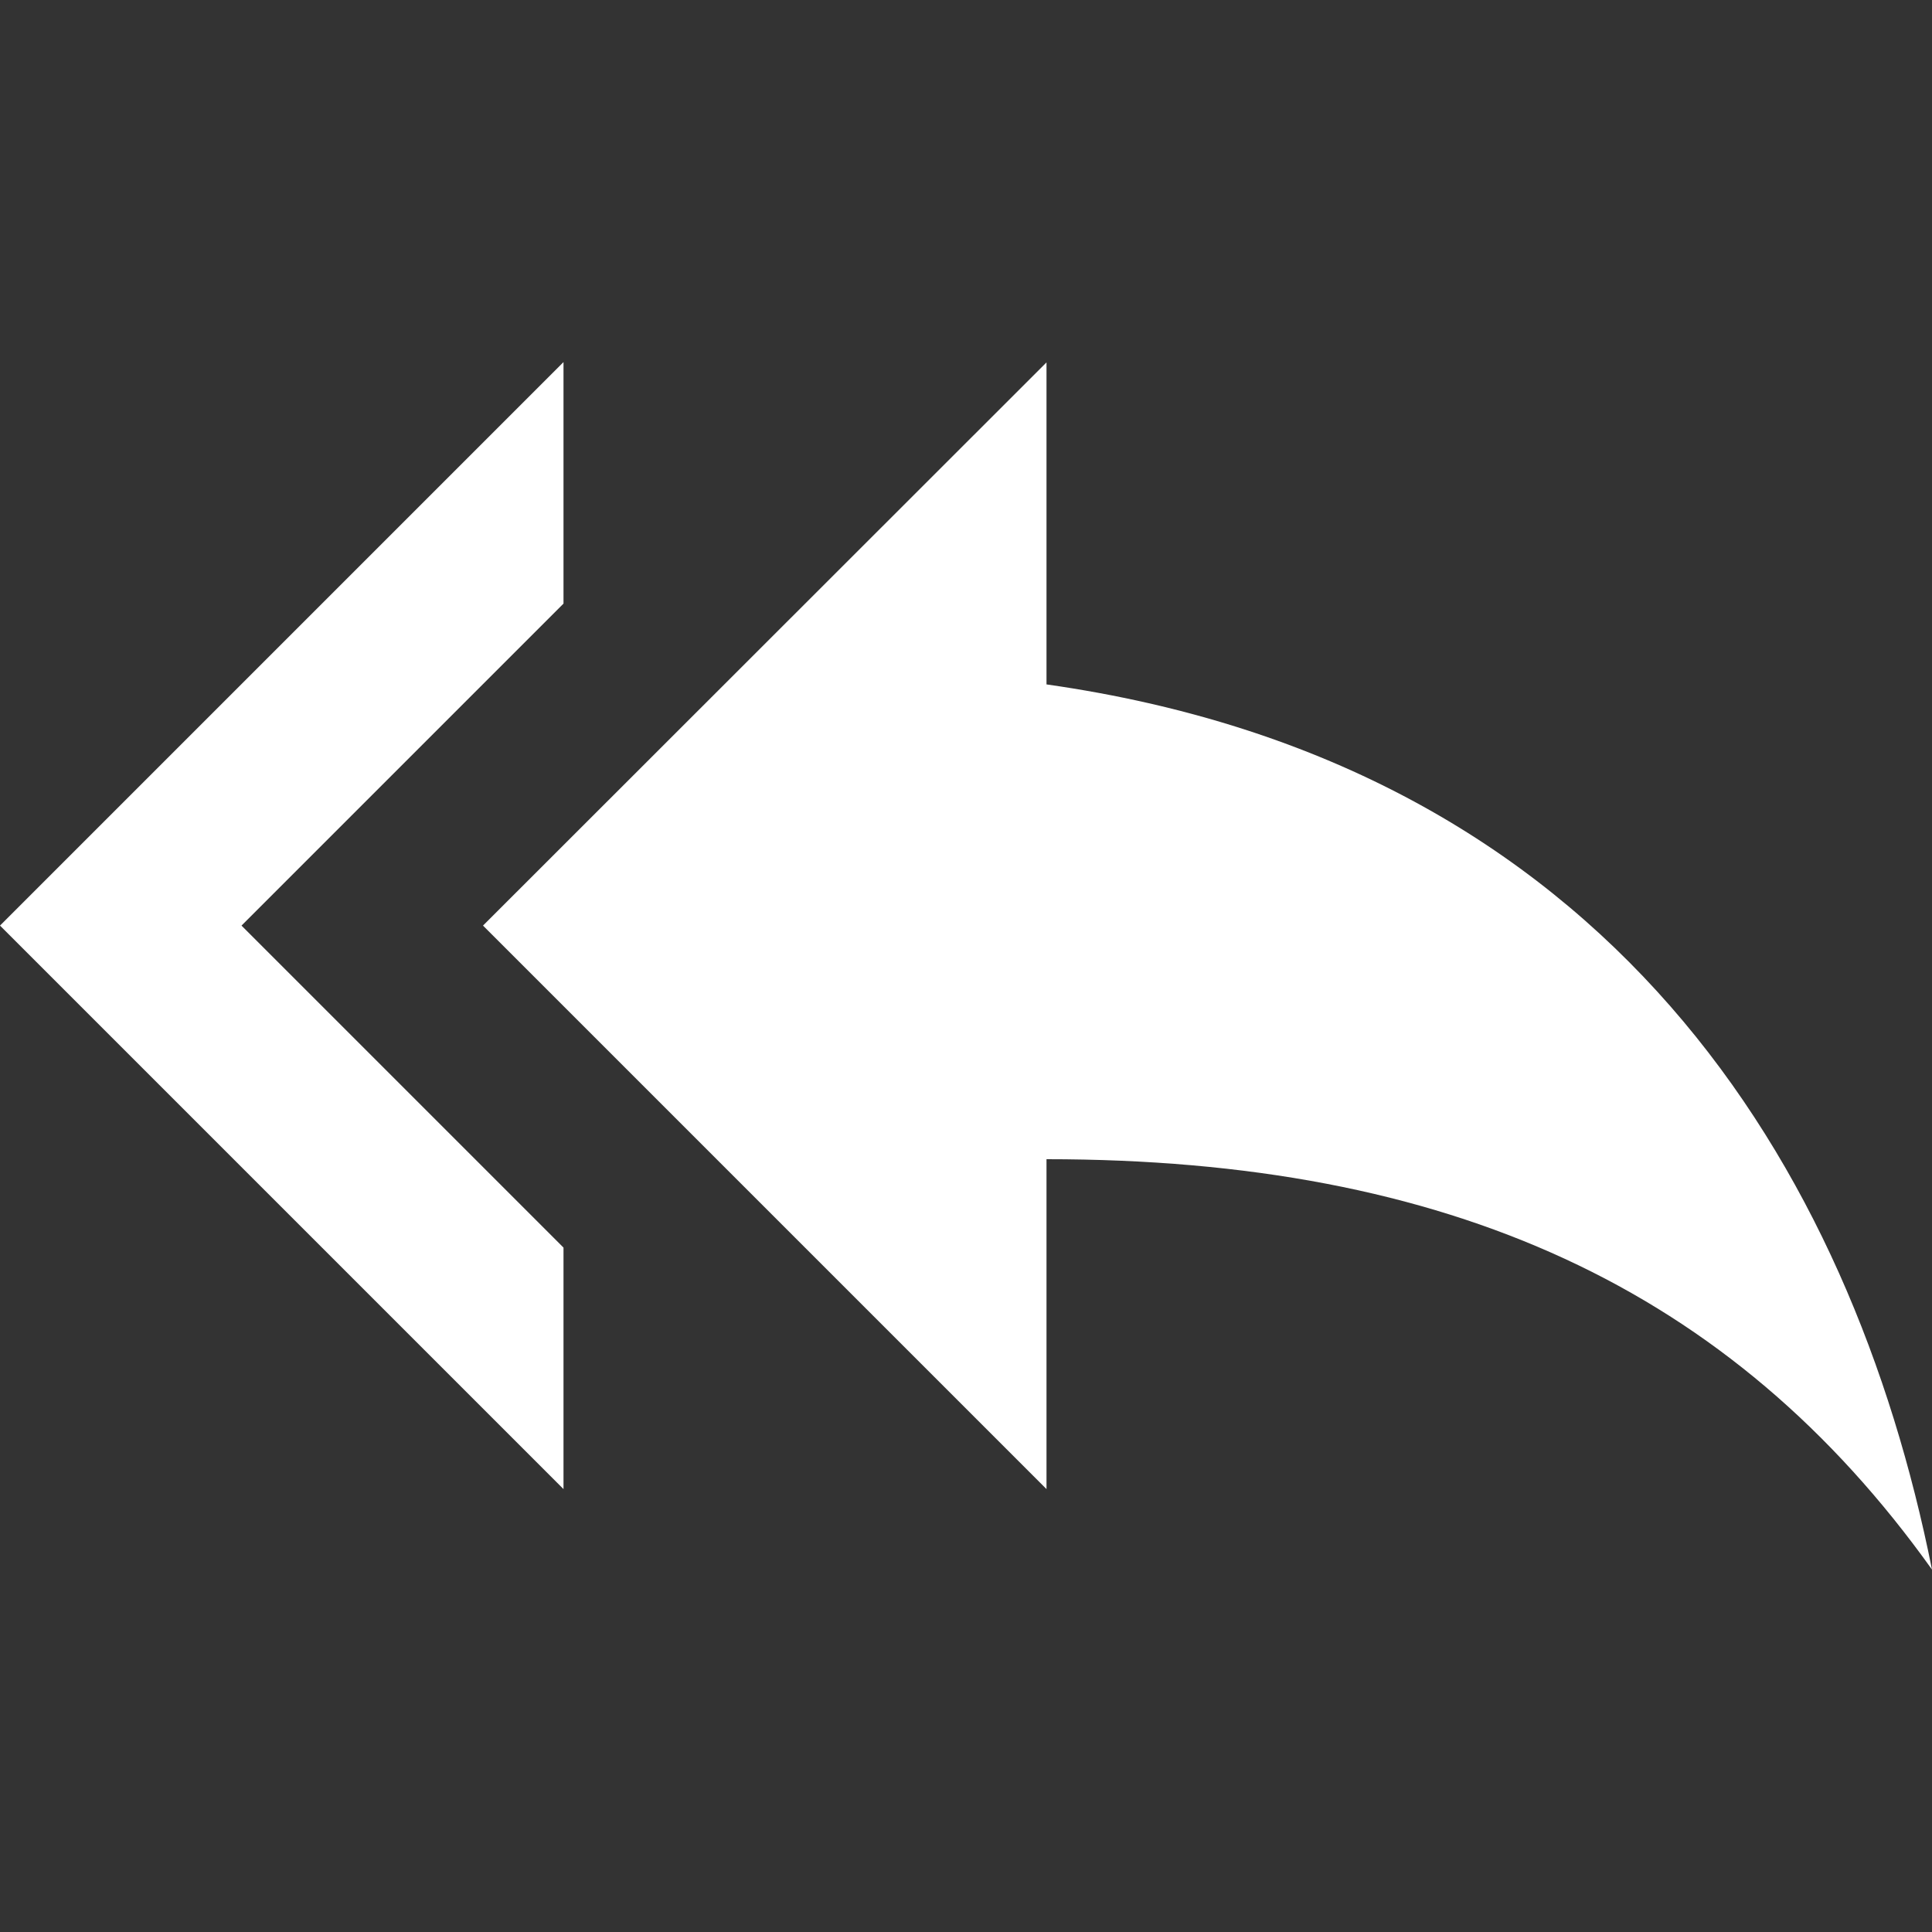
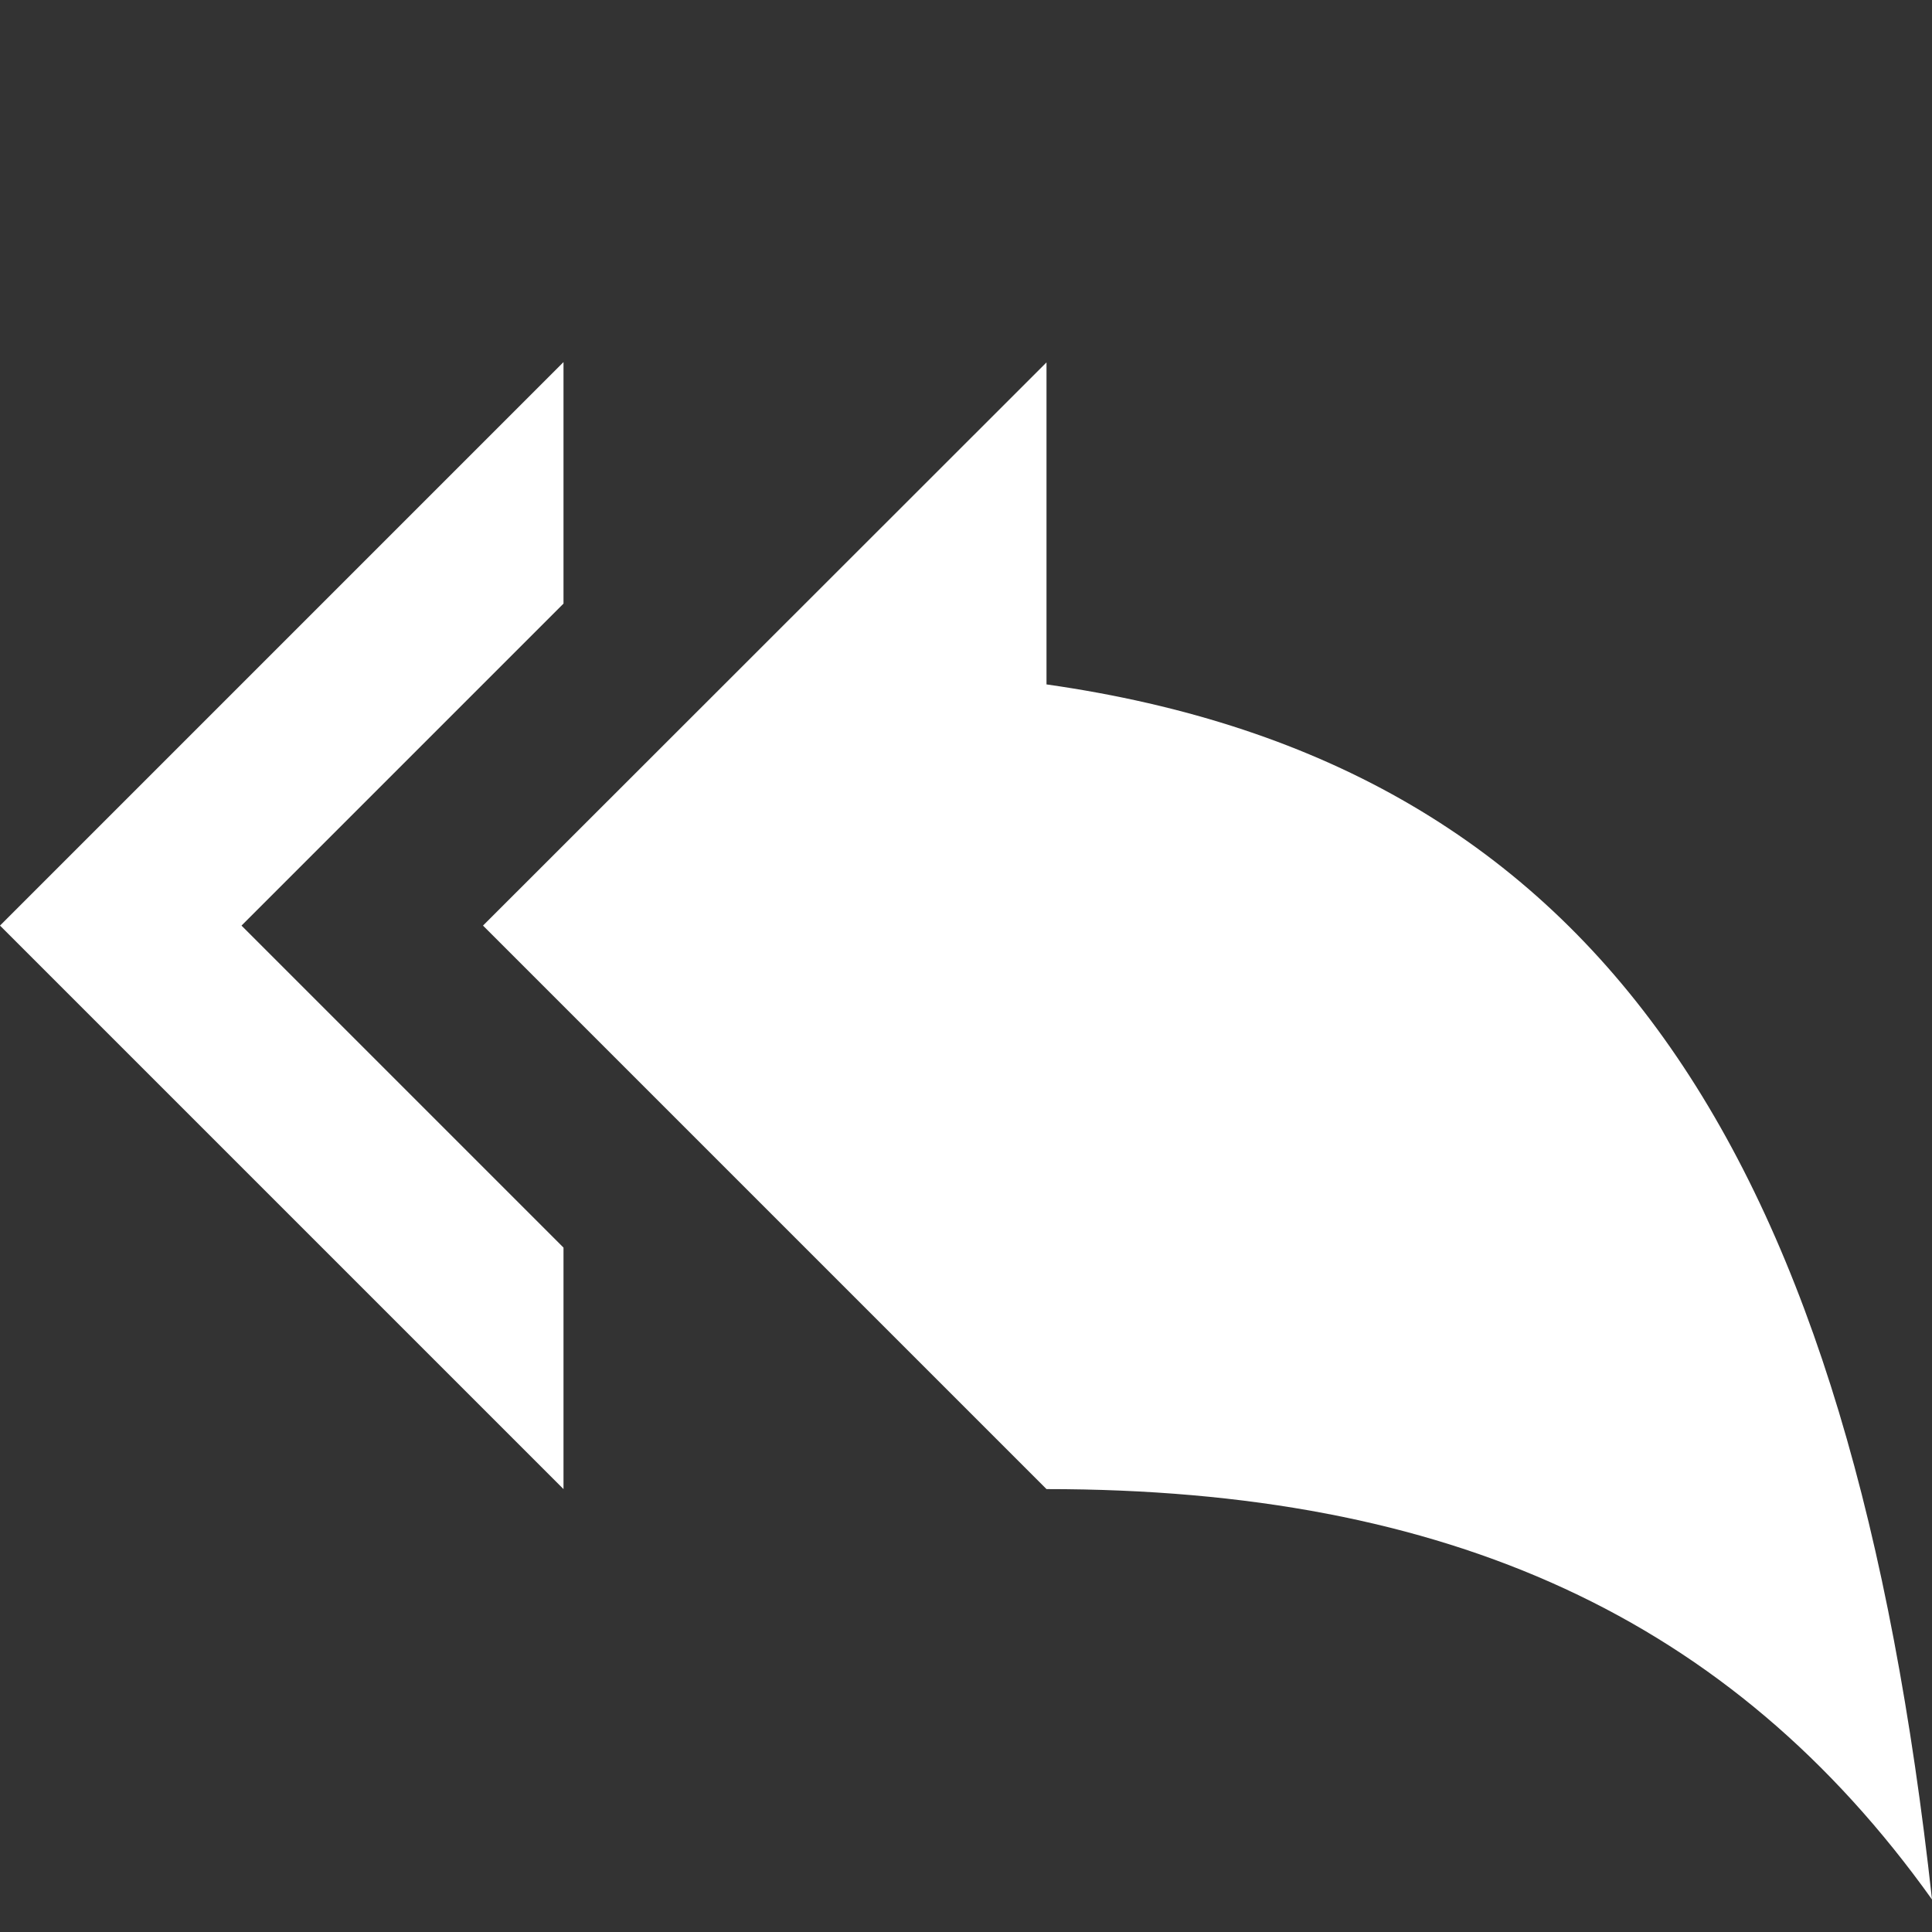
<svg xmlns="http://www.w3.org/2000/svg" version="1.1" id="Capa_1" x="0px" y="0px" viewBox="0 0 612 612" style="enable-background:new 0 0 612 612;" xml:space="preserve">
  <rect x="0" y="0" width="612" height="612" fill="#333333" stroke="none" />
  <style type="text/css">
	.st0{fill:#FFFFFF;}
</style>
  <g>
    <g id="reply-all">
-       <path class="st0" d="M178.5,191.2v-76.5L0,293.2l178.5,178.5v-76.5l-102-102L178.5,191.2z M331.5,216.8v-102L153,293.2    l178.5,178.5V367.2c127.5,0,216.8,40.8,280.5,130C586.5,369.8,510,242.2,331.5,216.8z" />
+       <path class="st0" d="M178.5,191.2v-76.5L0,293.2l178.5,178.5v-76.5l-102-102L178.5,191.2z M331.5,216.8v-102L153,293.2    l178.5,178.5c127.5,0,216.8,40.8,280.5,130C586.5,369.8,510,242.2,331.5,216.8z" />
    </g>
  </g>
</svg>